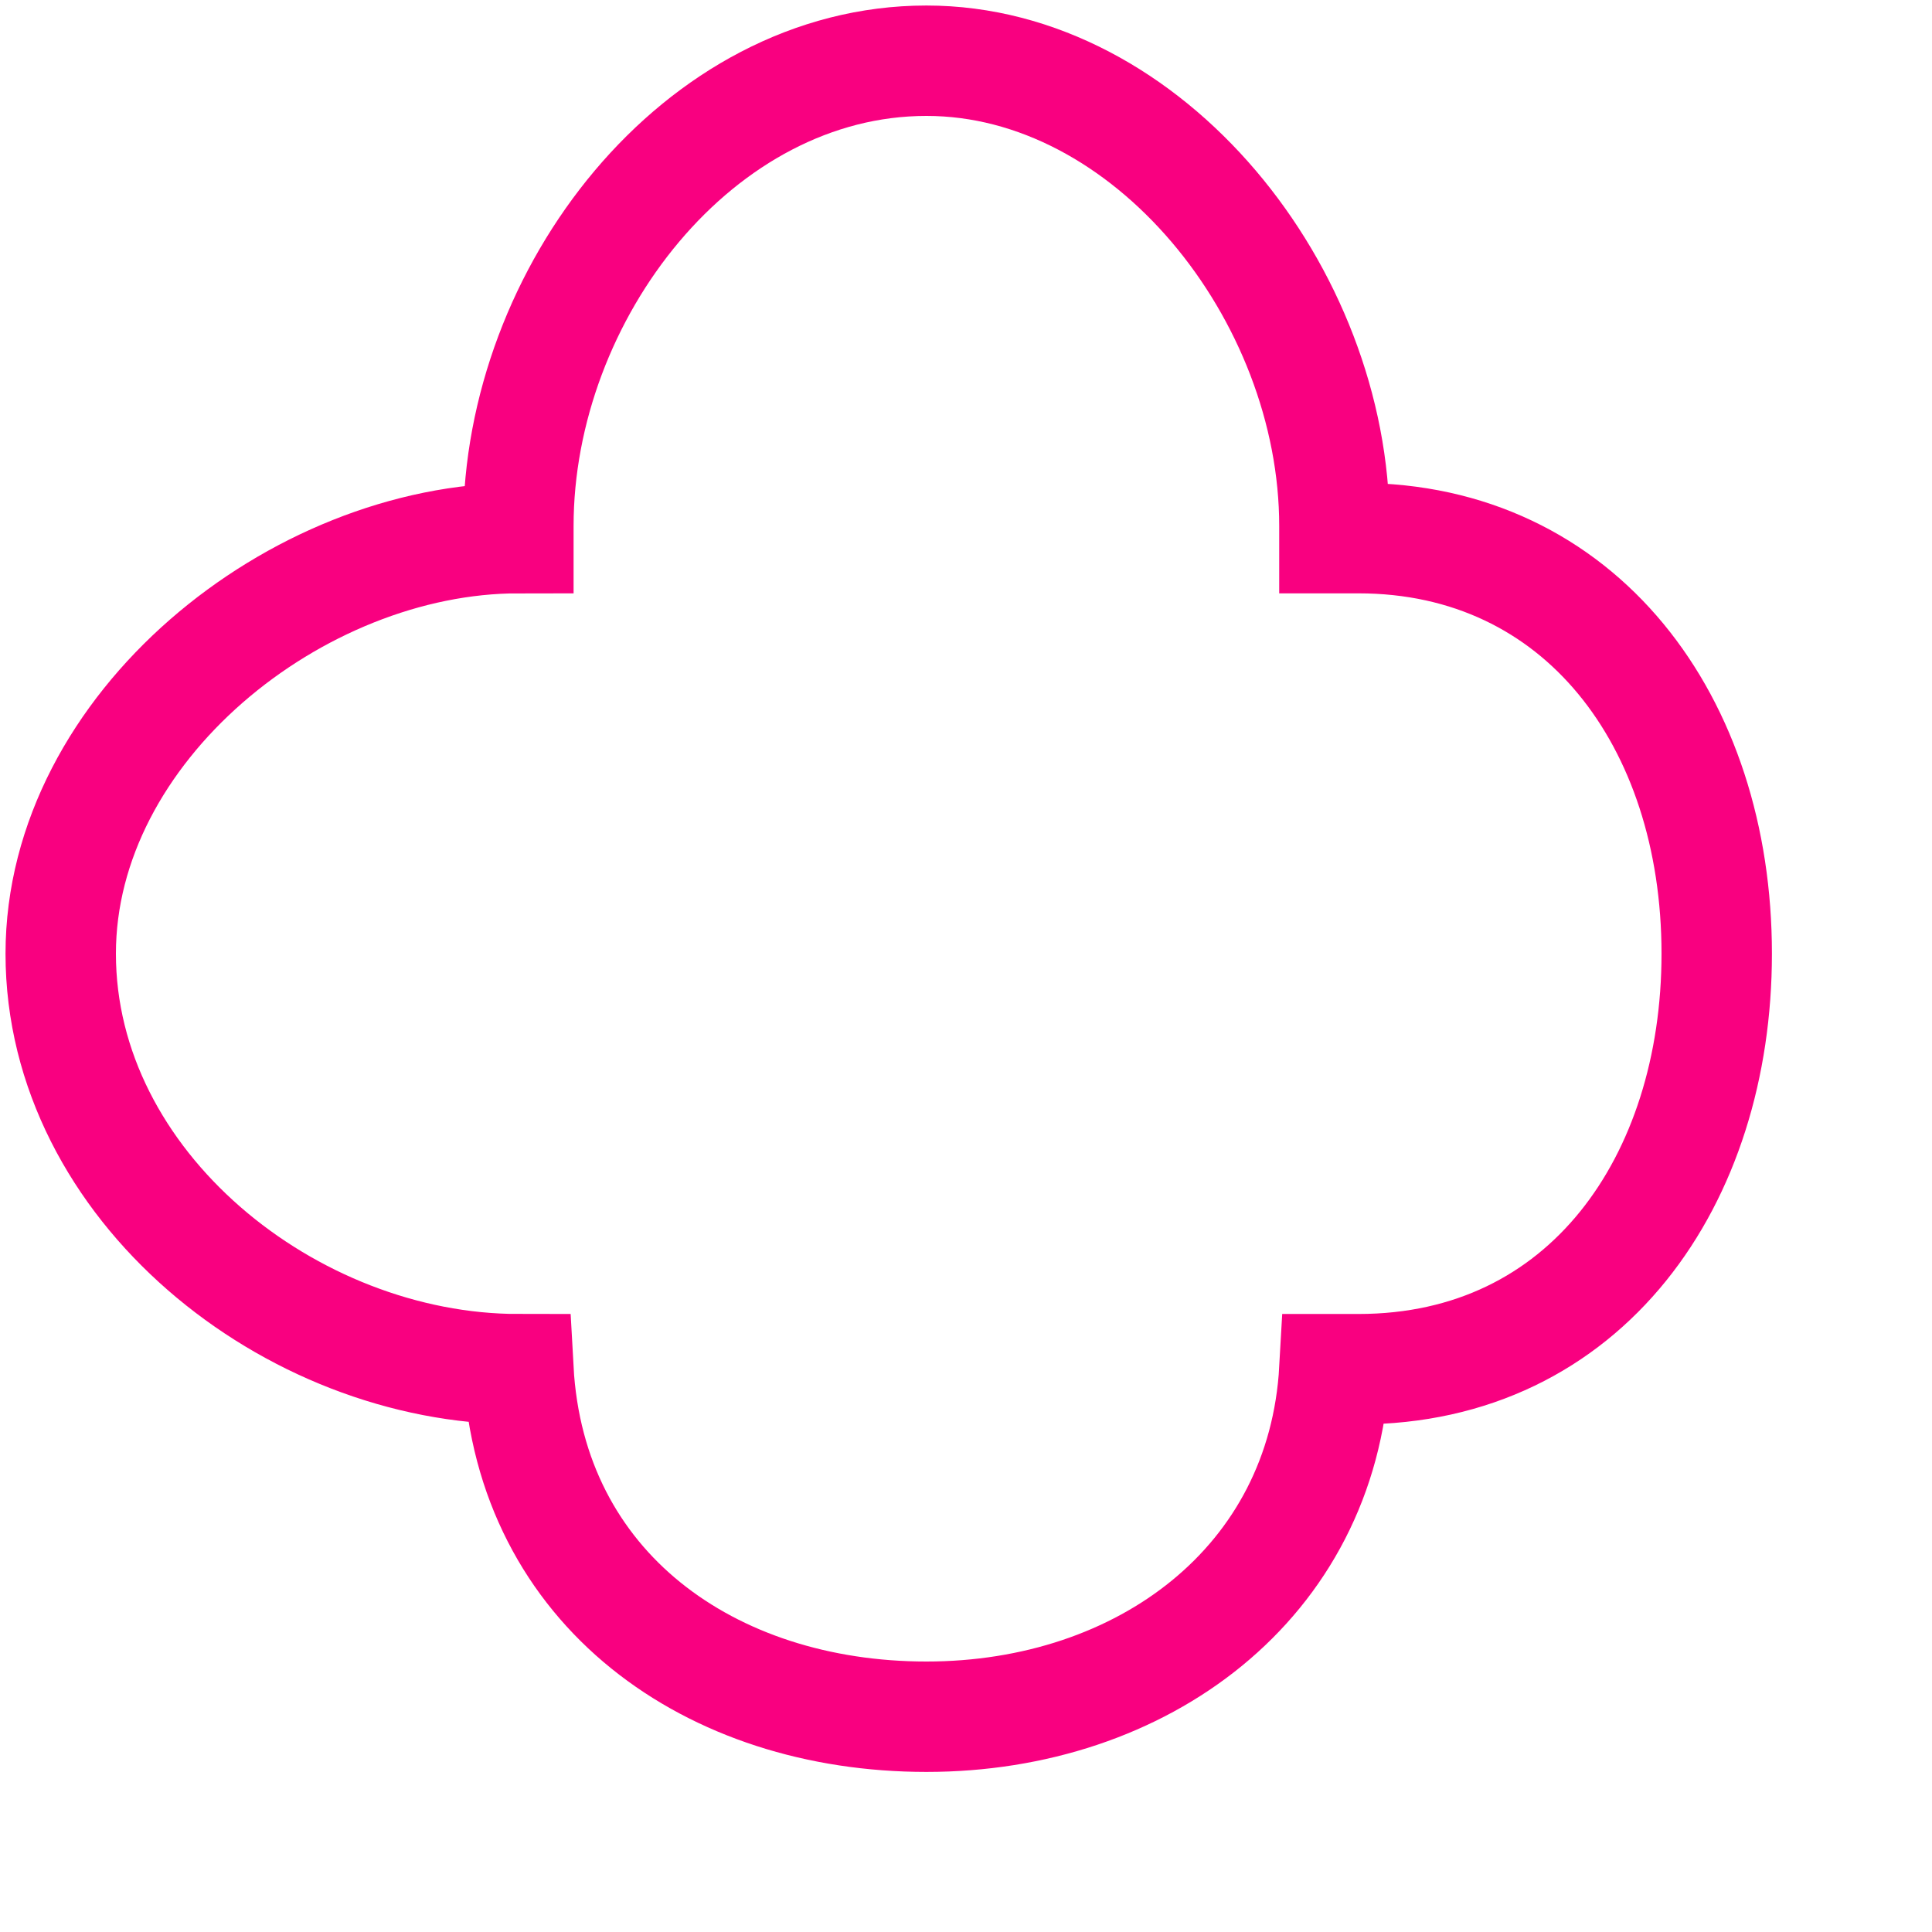
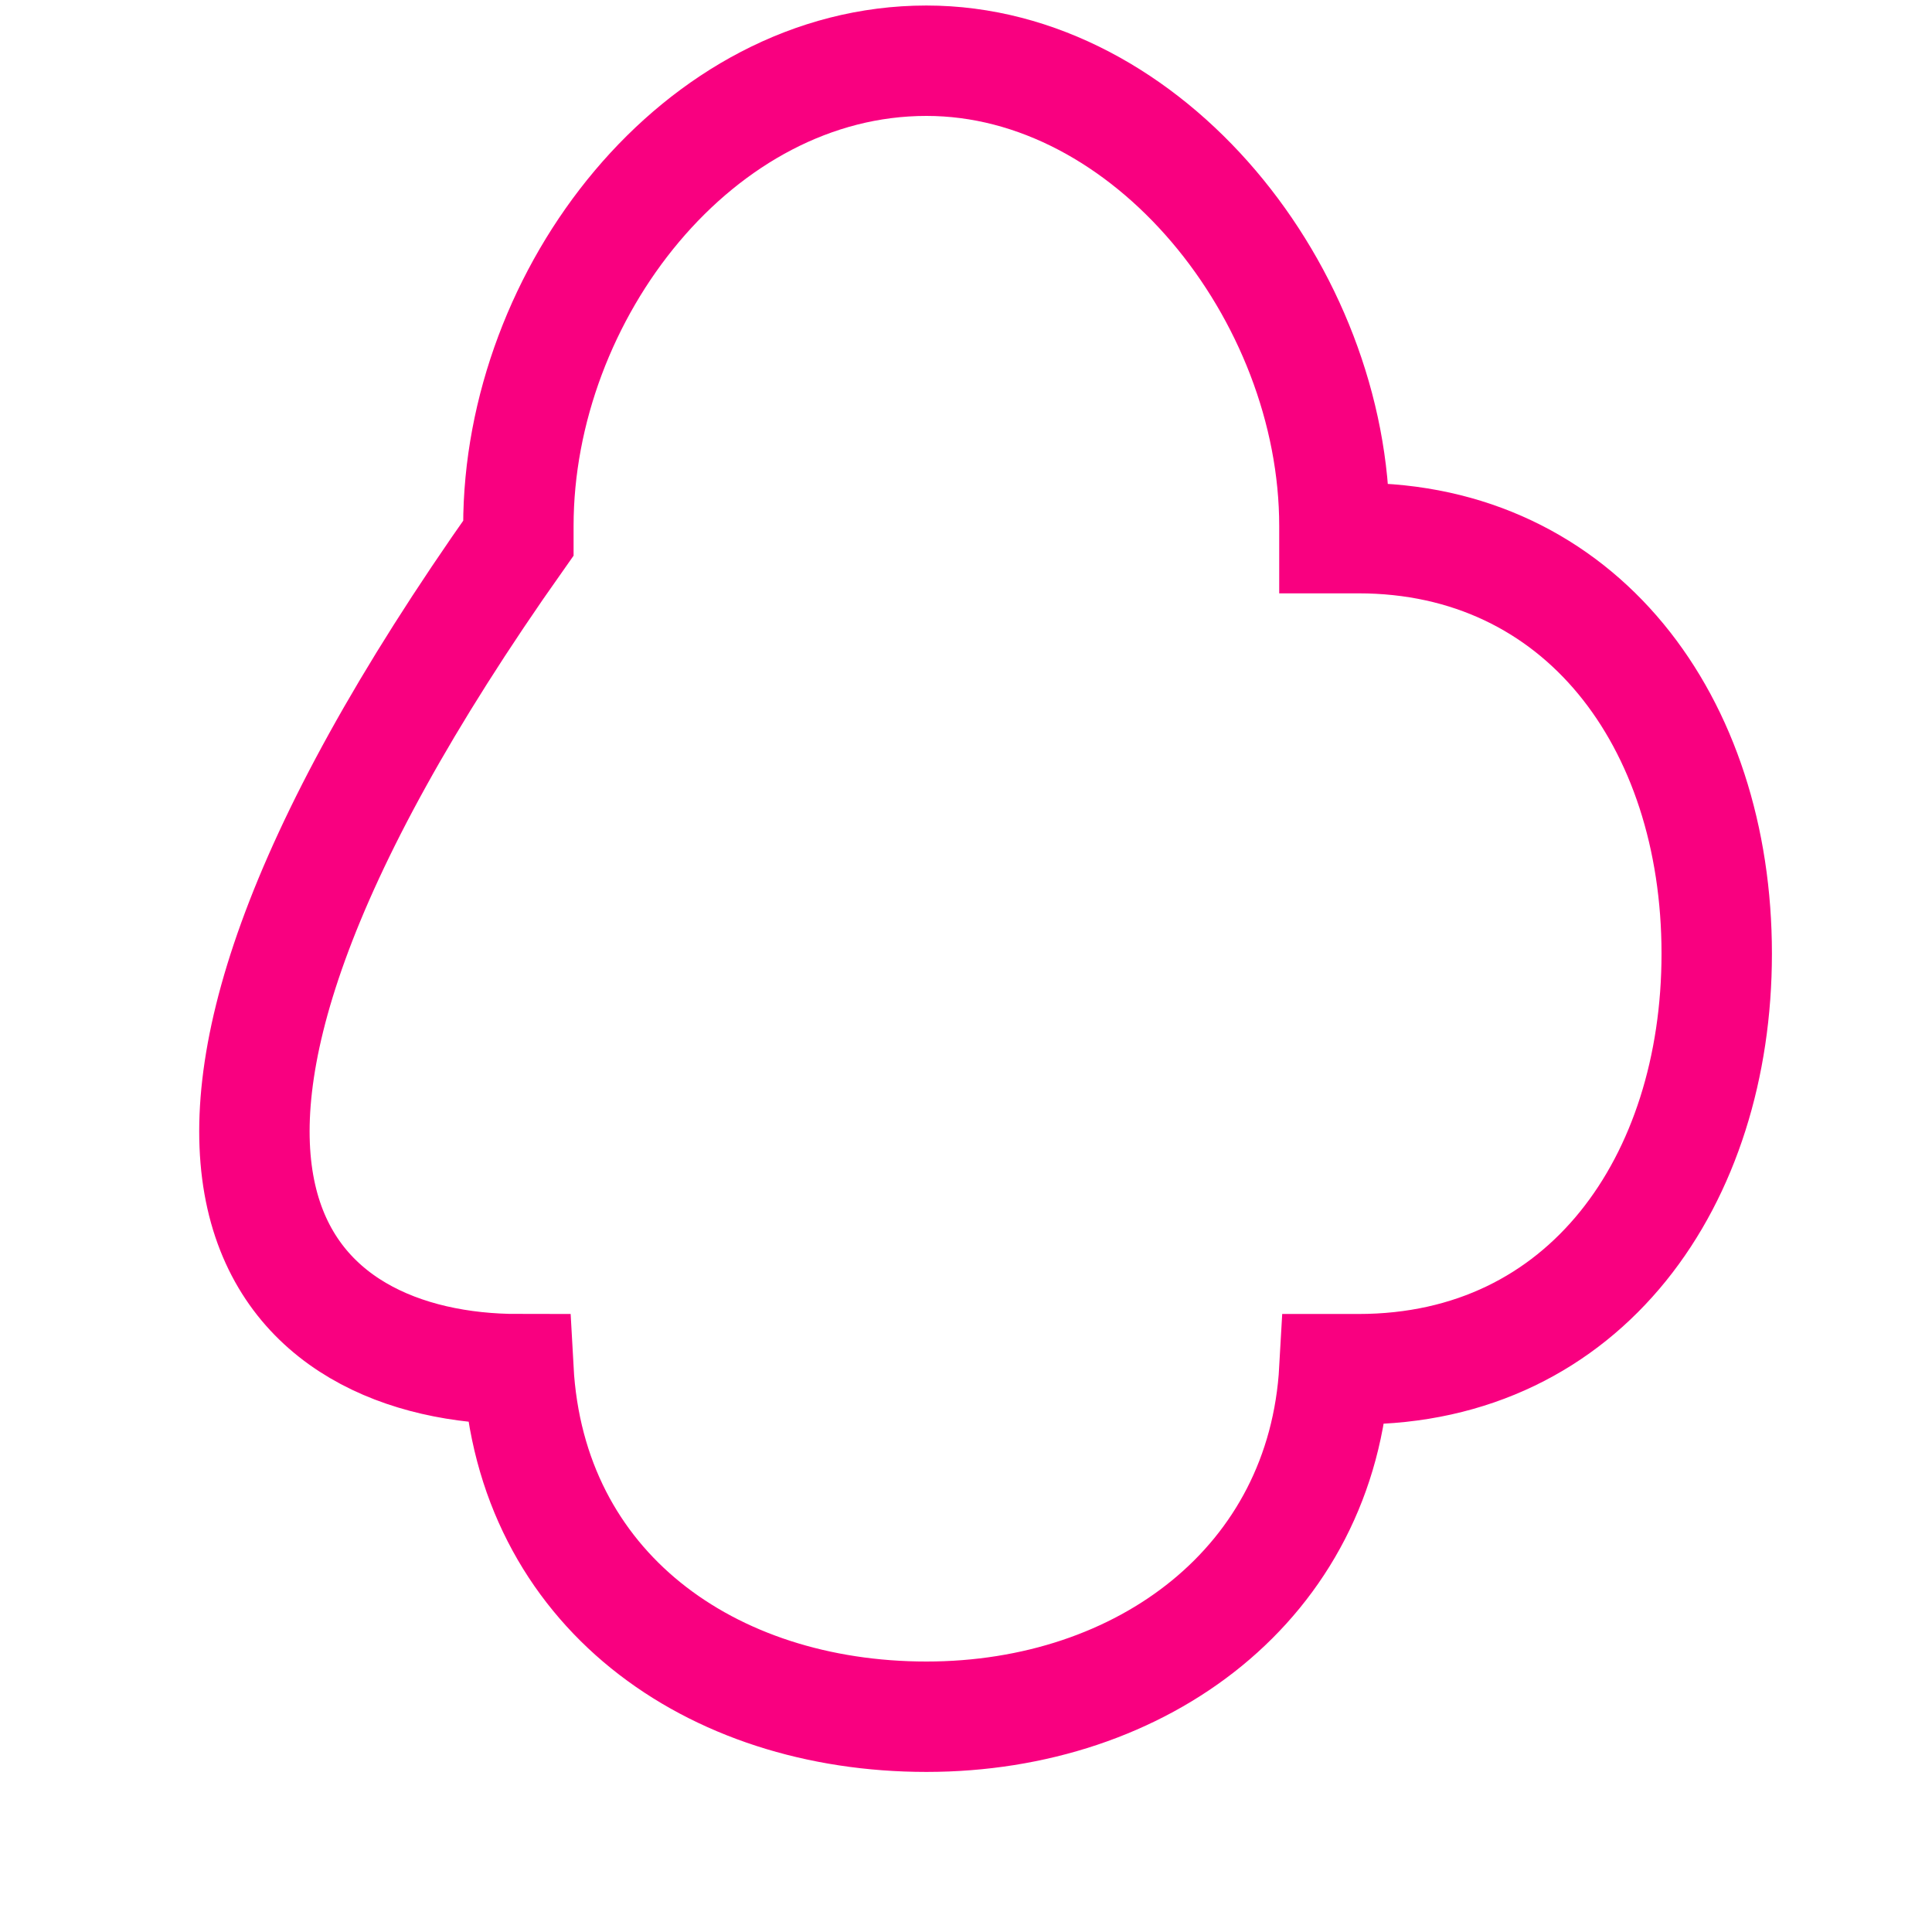
<svg xmlns="http://www.w3.org/2000/svg" width="35px" height="35px">
-   <path fill-rule="evenodd" stroke="rgb(249, 0, 128)" stroke-width="2px" stroke-linecap="butt" stroke-linejoin="miter" fill="none" d="M16.783,31.1 C20.696,31.1 23.957,28.679 24.174,24.804 C24.283,24.804 24.500,24.804 24.609,24.804 C28.739,24.804 31.1,21.373 31.1,17.277 C31.1,13.070 28.630,9.749 24.609,9.749 C24.500,9.749 24.391,9.749 24.174,9.749 C24.174,9.638 24.174,9.528 24.174,9.528 C24.174,5.321 20.804,1.1 16.783,1.1 C12.652,1.1 9.391,5.321 9.391,9.528 C9.391,9.638 9.391,9.638 9.391,9.749 C5.369,9.749 1.1,13.181 1.1,17.277 C1.1,21.483 5.261,24.804 9.391,24.804 C9.609,28.790 12.869,31.1 16.783,31.1 Z" />
+   <path fill-rule="evenodd" stroke="rgb(249, 0, 128)" stroke-width="2px" stroke-linecap="butt" stroke-linejoin="miter" fill="none" d="M16.783,31.1 C20.696,31.1 23.957,28.679 24.174,24.804 C24.283,24.804 24.500,24.804 24.609,24.804 C28.739,24.804 31.1,21.373 31.1,17.277 C31.1,13.070 28.630,9.749 24.609,9.749 C24.500,9.749 24.391,9.749 24.174,9.749 C24.174,9.638 24.174,9.528 24.174,9.528 C24.174,5.321 20.804,1.1 16.783,1.1 C12.652,1.1 9.391,5.321 9.391,9.528 C9.391,9.638 9.391,9.638 9.391,9.749 C1.1,21.483 5.261,24.804 9.391,24.804 C9.609,28.790 12.869,31.1 16.783,31.1 Z" />
</svg>